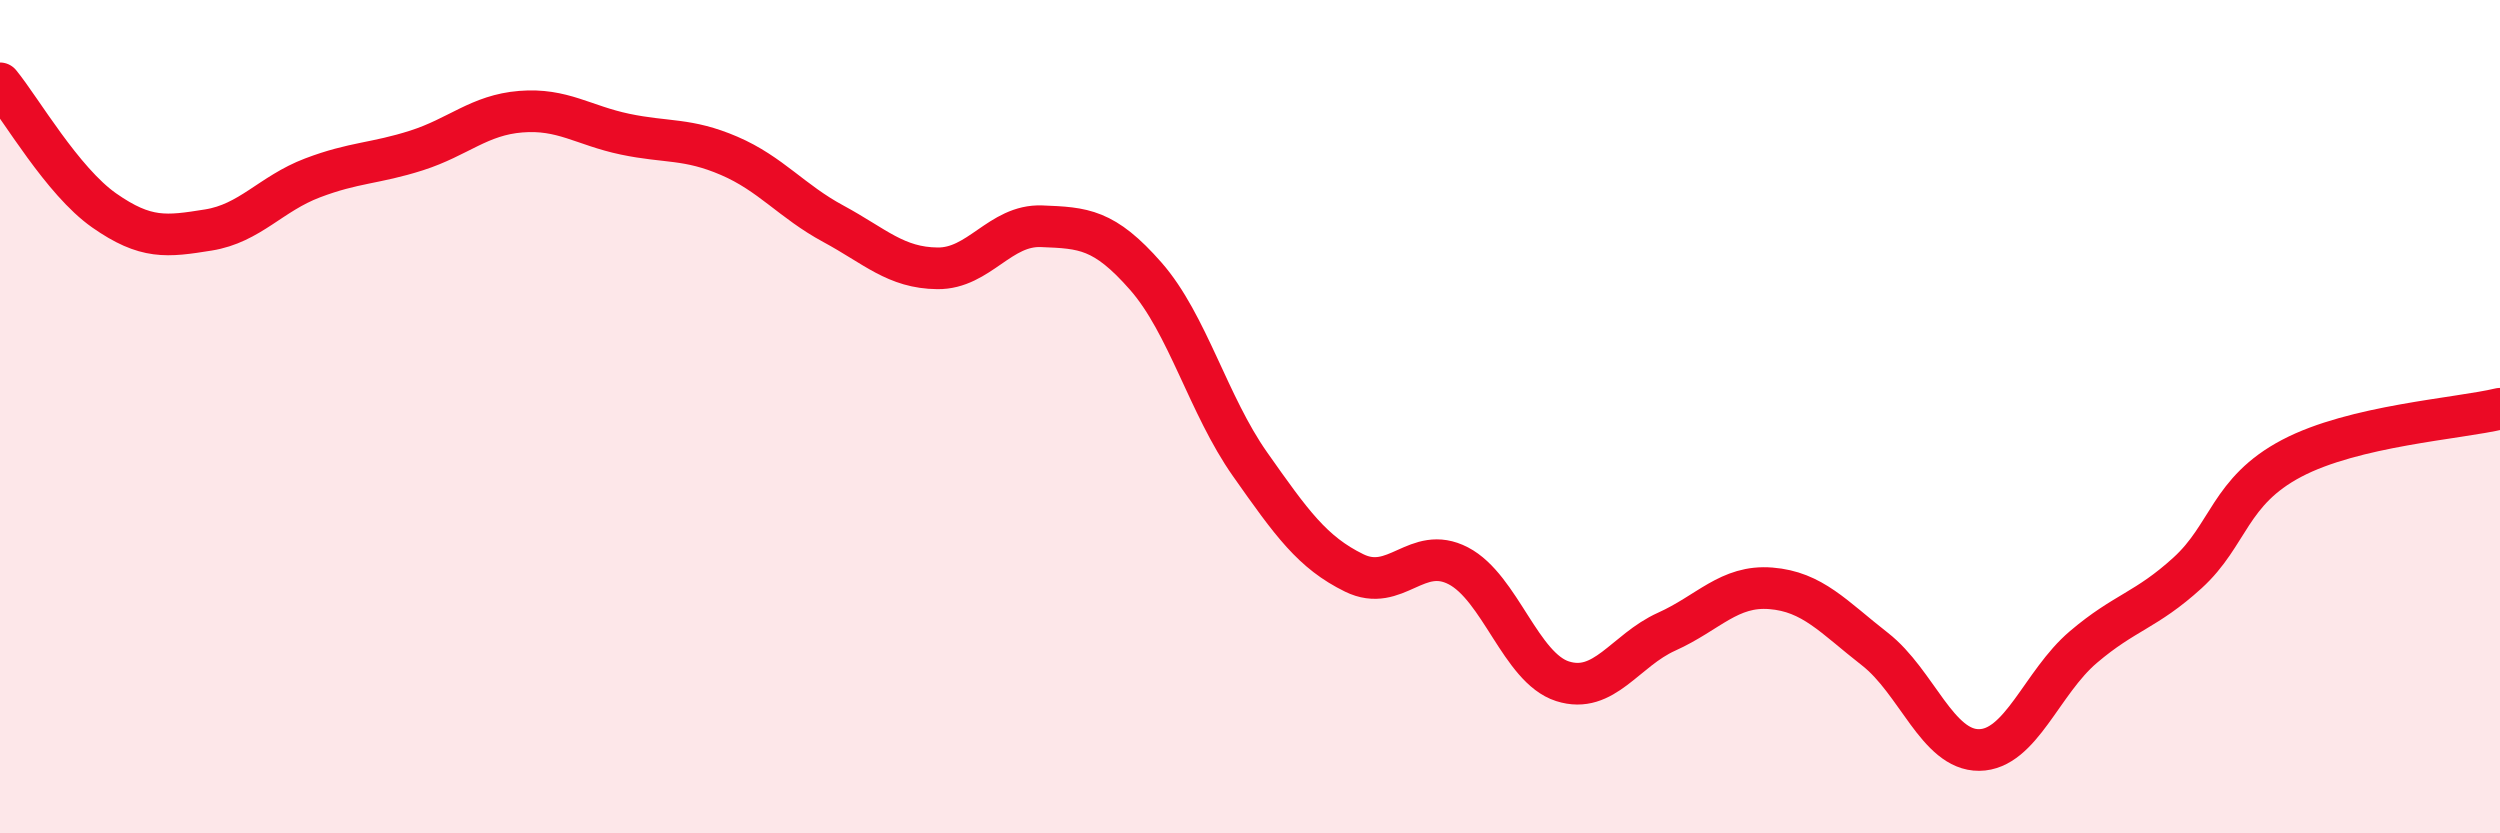
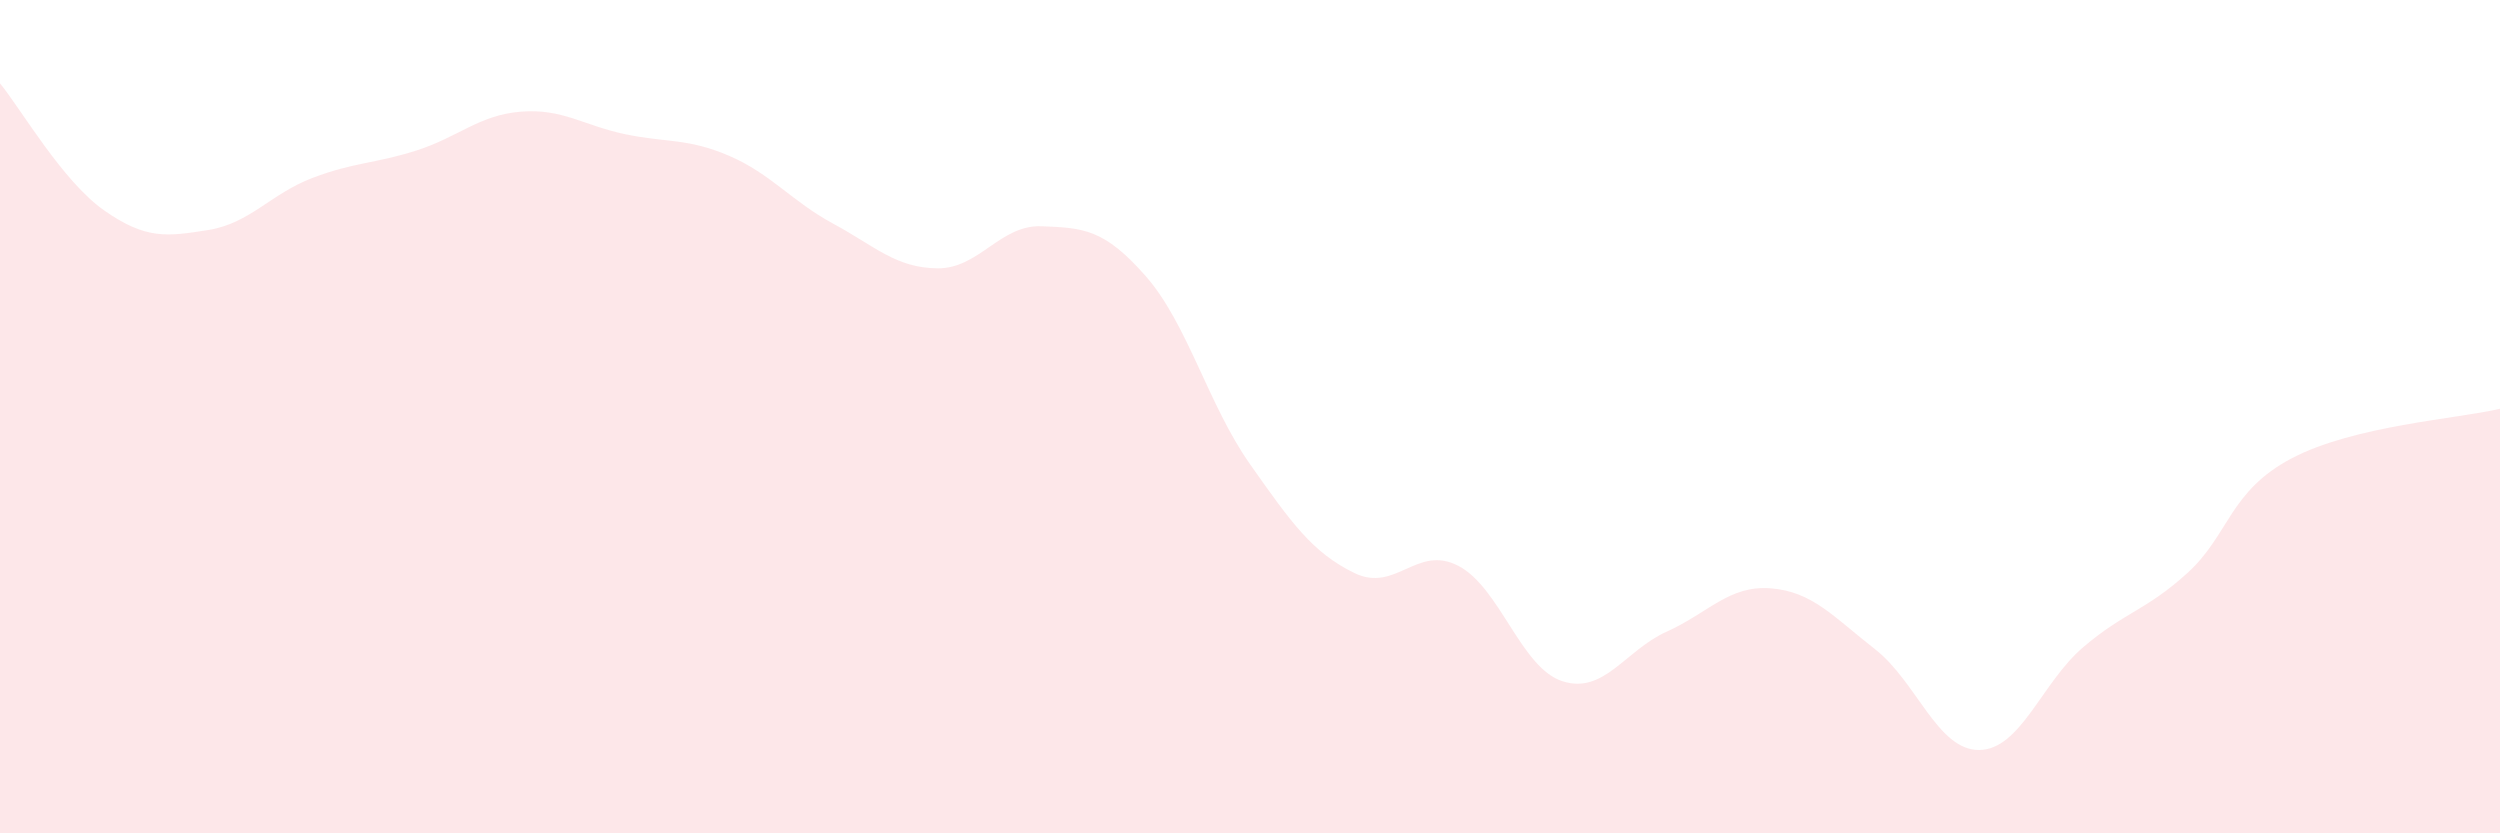
<svg xmlns="http://www.w3.org/2000/svg" width="60" height="20" viewBox="0 0 60 20">
  <path d="M 0,2 C 0.5,2.61 1.5,4.35 2.5,5.05 C 3.5,5.75 4,5.68 5,5.52 C 6,5.36 6.5,4.65 7.5,4.27 C 8.5,3.89 9,3.93 10,3.61 C 11,3.29 11.5,2.76 12.5,2.68 C 13.5,2.6 14,3.01 15,3.22 C 16,3.43 16.5,3.31 17.5,3.74 C 18.5,4.17 19,4.83 20,5.37 C 21,5.91 21.5,6.43 22.5,6.44 C 23.5,6.45 24,5.39 25,5.43 C 26,5.47 26.5,5.49 27.5,6.63 C 28.5,7.77 29,9.72 30,11.14 C 31,12.56 31.5,13.26 32.5,13.75 C 33.5,14.24 34,13.06 35,13.58 C 36,14.1 36.5,16.03 37.5,16.35 C 38.5,16.67 39,15.61 40,15.16 C 41,14.71 41.5,14.04 42.5,14.12 C 43.5,14.2 44,14.8 45,15.58 C 46,16.36 46.5,18.01 47.5,18 C 48.5,17.99 49,16.38 50,15.53 C 51,14.68 51.5,14.66 52.5,13.75 C 53.5,12.84 53.5,11.79 55,11 C 56.5,10.21 59,10.05 60,9.81L60 20L0 20Z" fill="#EB0A25" opacity="0.1" stroke-linecap="round" stroke-linejoin="round" />
-   <path d="M 0,2 C 0.5,2.61 1.5,4.35 2.5,5.05 C 3.5,5.75 4,5.68 5,5.52 C 6,5.36 6.5,4.65 7.5,4.27 C 8.5,3.89 9,3.93 10,3.61 C 11,3.29 11.5,2.76 12.5,2.68 C 13.5,2.6 14,3.01 15,3.22 C 16,3.43 16.5,3.31 17.5,3.74 C 18.5,4.17 19,4.83 20,5.37 C 21,5.91 21.5,6.43 22.5,6.44 C 23.5,6.45 24,5.39 25,5.43 C 26,5.47 26.5,5.49 27.5,6.63 C 28.5,7.77 29,9.72 30,11.14 C 31,12.56 31.5,13.26 32.5,13.75 C 33.5,14.24 34,13.06 35,13.58 C 36,14.1 36.5,16.03 37.5,16.35 C 38.5,16.67 39,15.61 40,15.16 C 41,14.71 41.5,14.04 42.5,14.12 C 43.5,14.2 44,14.8 45,15.58 C 46,16.36 46.5,18.01 47.5,18 C 48.5,17.99 49,16.38 50,15.53 C 51,14.68 51.5,14.66 52.5,13.75 C 53.5,12.84 53.5,11.79 55,11 C 56.5,10.21 59,10.05 60,9.81" stroke="#EB0A25" stroke-width="1" fill="none" stroke-linecap="round" stroke-linejoin="round" />
</svg>